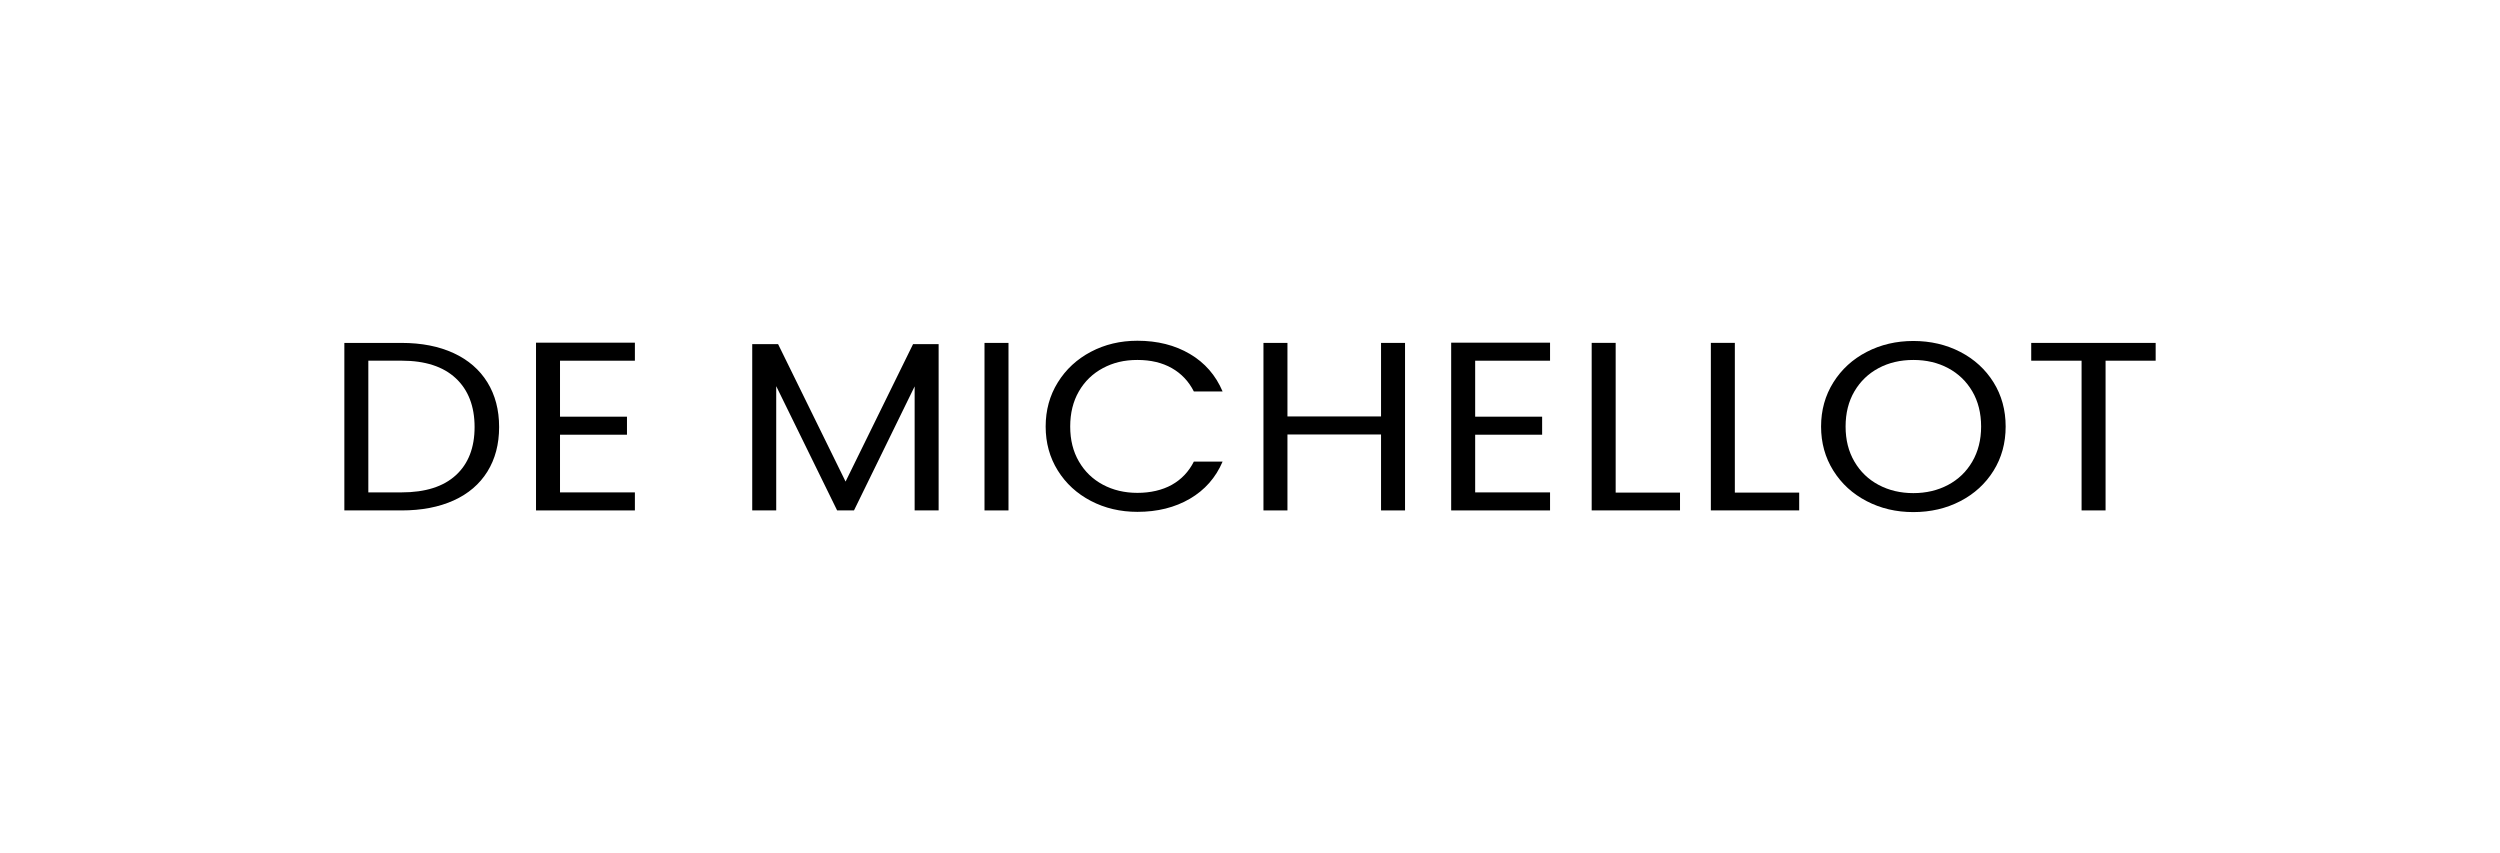
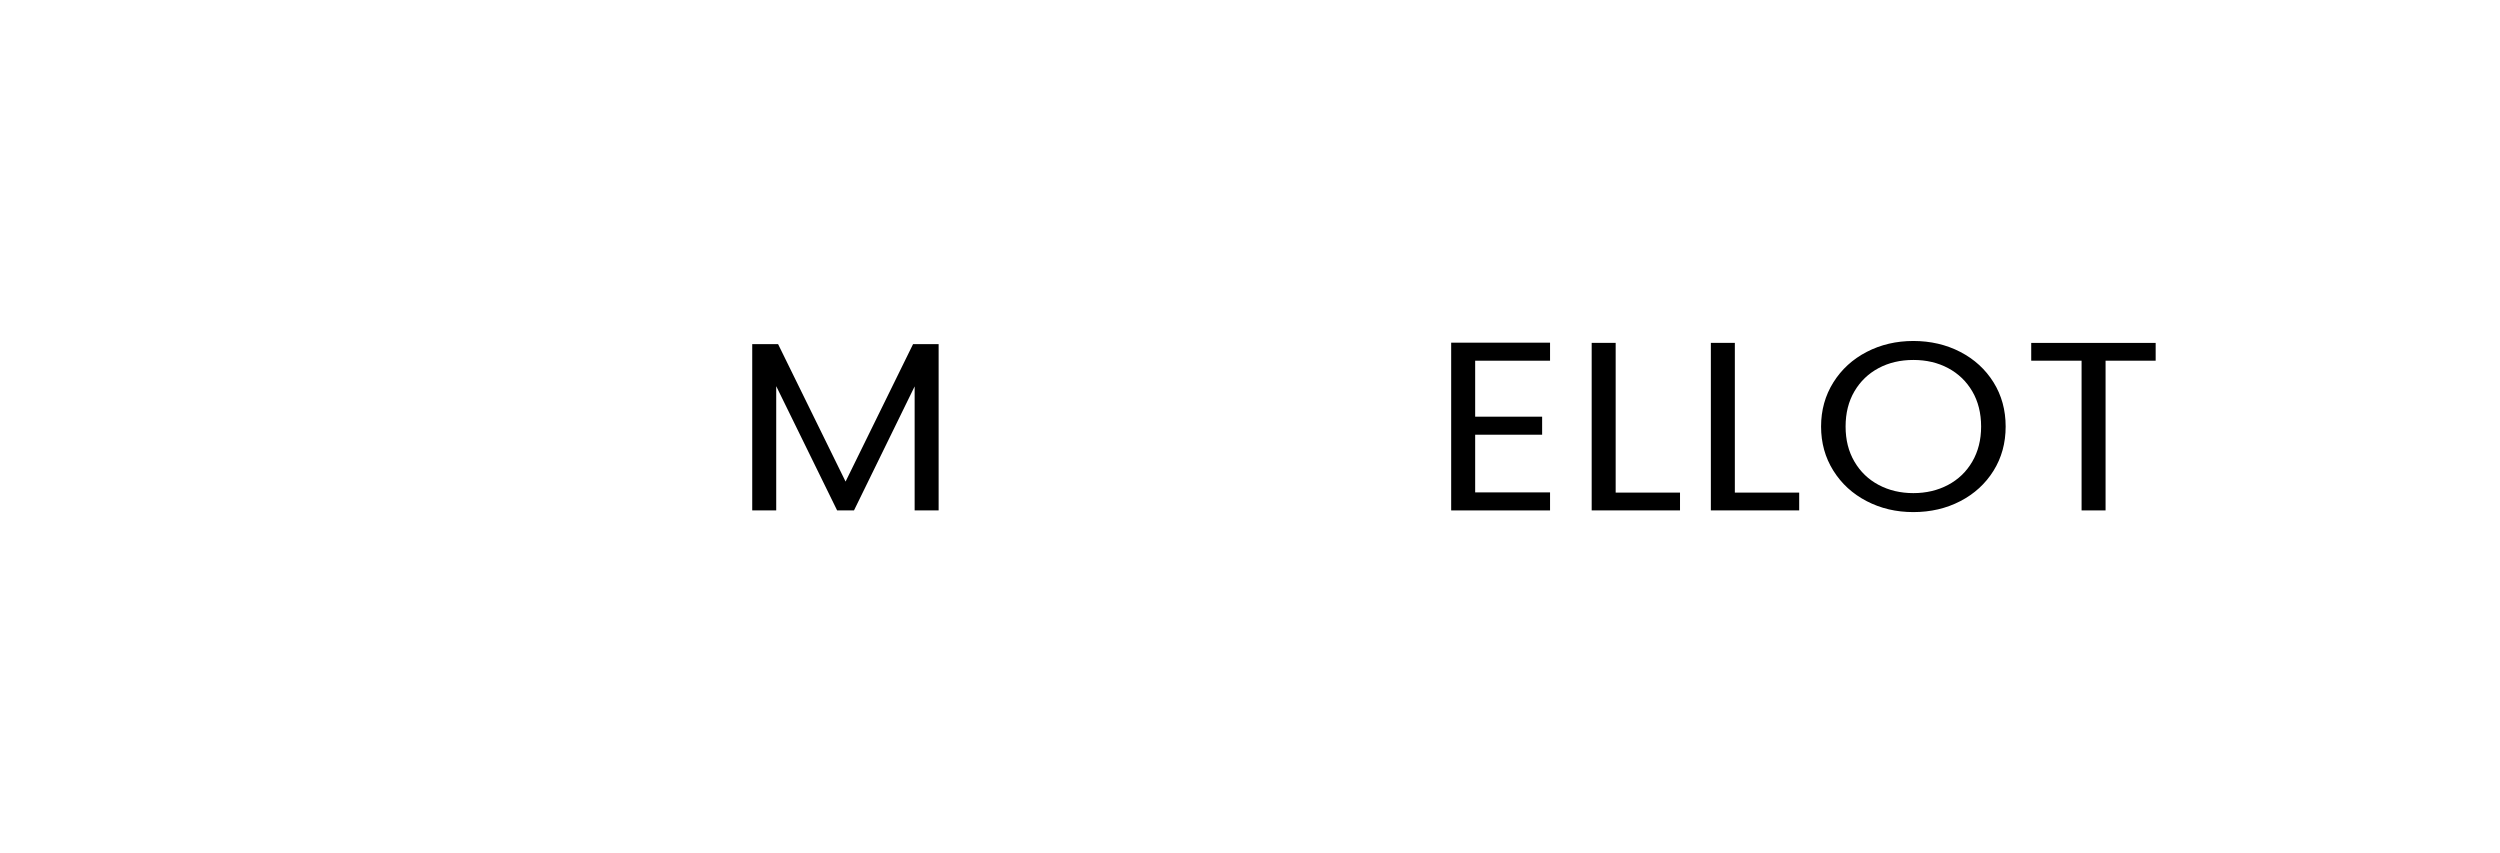
<svg xmlns="http://www.w3.org/2000/svg" viewBox="0 0 2009.21 685.41" data-name="Layer 1" id="Layer_1">
-   <path d="M364.58,283.79c11.79,5.47,20.84,13.3,27.12,23.47,6.28,10.17,9.43,22.15,9.43,35.93s-3.15,25.72-9.43,35.83c-6.29,10.11-15.33,17.84-27.12,23.18-11.8,5.34-25.75,8.02-41.85,8.02h-45.98v-134.63h45.98c16.1,0,30.05,2.74,41.85,8.21ZM366.38,381.91c10.03-9.2,15.04-22.12,15.04-38.73s-5.05-29.81-15.15-39.21c-10.1-9.4-24.62-14.1-43.55-14.1h-26.7v105.85h26.7c19.07,0,33.62-4.6,43.65-13.81Z" />
-   <path d="M450.07,289.88v45h53.82v14.49h-53.82v46.36h60.18v14.49h-79.46v-134.82h79.46v14.49h-60.18Z" />
  <path d="M754.36,276.55v133.66h-19.28v-99.67l-48.74,99.67h-13.56l-48.95-99.86v99.86h-19.28v-133.66h20.77l54.25,110.48,54.25-110.48h20.55Z" />
-   <path d="M810.51,275.59v134.63h-19.28v-134.63h19.28Z" />
-   <path d="M850.13,307.36c6.5-10.49,15.36-18.7,26.59-24.63,11.23-5.92,23.7-8.88,37.4-8.88,16.1,0,30.16,3.54,42.17,10.62,12.01,7.08,20.77,17.13,26.28,30.13h-23.1c-4.1-8.11-10-14.36-17.69-18.74-7.7-4.38-16.92-6.57-27.65-6.57s-19.57,2.19-27.76,6.57c-8.19,4.38-14.62,10.59-19.28,18.64-4.66,8.05-6.99,17.48-6.99,28.3s2.33,20.06,6.99,28.1c4.66,8.05,11.09,14.26,19.28,18.64,8.19,4.38,17.45,6.57,27.76,6.57s19.95-2.16,27.65-6.47c7.7-4.31,13.59-10.53,17.69-18.64h23.1c-5.51,12.88-14.27,22.83-26.28,29.84-12.01,7.02-26.06,10.53-42.17,10.53-13.7,0-26.17-2.93-37.4-8.79-11.23-5.86-20.1-14-26.59-24.43-6.5-10.43-9.75-22.21-9.75-35.35s3.25-24.95,9.75-35.44Z" />
-   <path d="M1129.2,275.59v134.63h-19.28v-61.04h-75.22v61.04h-19.28v-134.63h19.28v59.1h75.22v-59.1h19.28Z" />
  <path d="M1185.57,289.88v45h53.82v14.49h-53.82v46.36h60.18v14.49h-79.46v-134.82h79.46v14.49h-60.18Z" />
  <path d="M1298.5,395.92h51.7v14.29h-70.99v-134.63h19.28v120.33Z" />
  <path d="M1394.28,395.92h51.7v14.29h-70.99v-134.63h19.28v120.33Z" />
  <path d="M1500.23,402.77c-11.3-5.86-20.24-14.03-26.81-24.53-6.57-10.49-9.85-22.31-9.85-35.44s3.29-24.95,9.85-35.44c6.57-10.49,15.5-18.67,26.81-24.53,11.3-5.86,23.8-8.79,37.51-8.79s26.42,2.93,37.72,8.79c11.3,5.86,20.2,14,26.7,24.43,6.5,10.43,9.75,22.28,9.75,35.54s-3.25,25.11-9.75,35.54c-6.5,10.43-15.4,18.58-26.7,24.43-11.3,5.86-23.88,8.79-37.72,8.79s-26.21-2.93-37.51-8.79ZM1565.6,389.74c8.26-4.38,14.76-10.62,19.49-18.74,4.73-8.11,7.1-17.51,7.1-28.2s-2.37-20.25-7.1-28.3c-4.73-8.05-11.2-14.26-19.39-18.64-8.19-4.38-17.52-6.57-27.97-6.57s-19.78,2.19-27.97,6.57c-8.19,4.38-14.66,10.59-19.39,18.64-4.73,8.05-7.1,17.48-7.1,28.3s2.36,20.09,7.1,28.2c4.73,8.11,11.23,14.36,19.5,18.74,8.26,4.38,17.55,6.57,27.86,6.57s19.6-2.19,27.87-6.57Z" />
  <path d="M1732.47,275.59v14.29h-40.26v120.33h-19.28v-120.33h-40.47v-14.29h100.02Z" />
</svg>